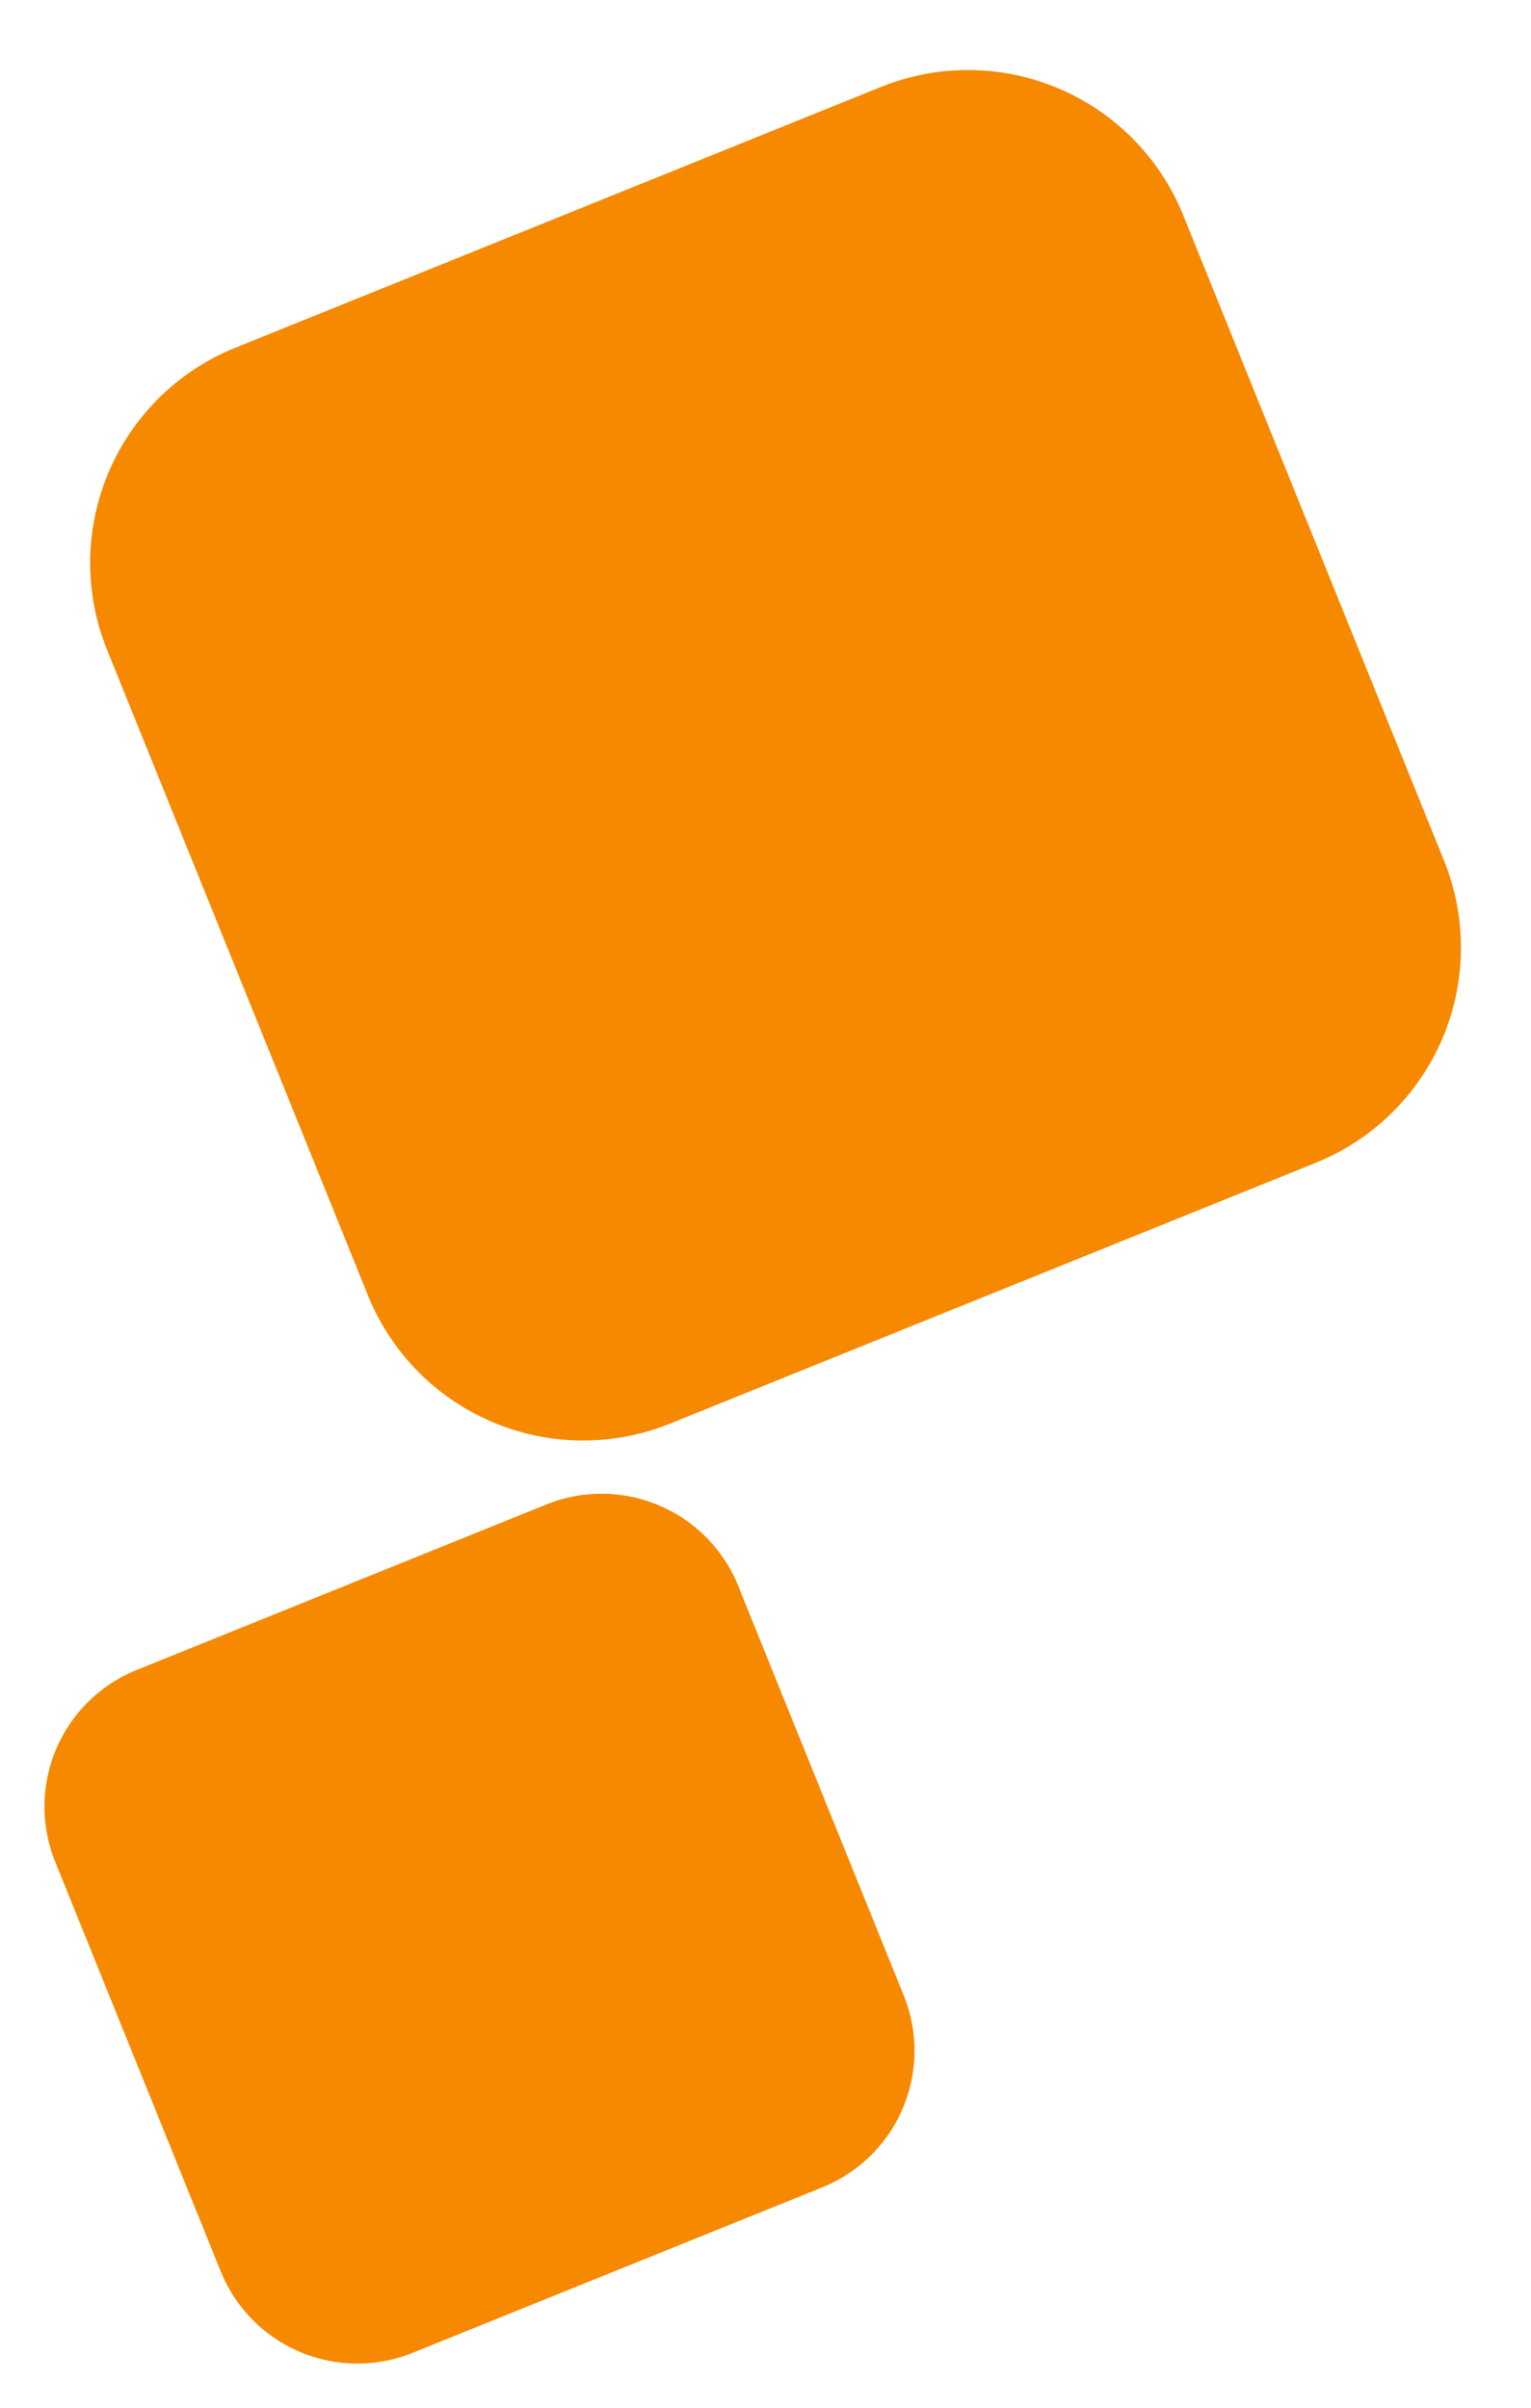
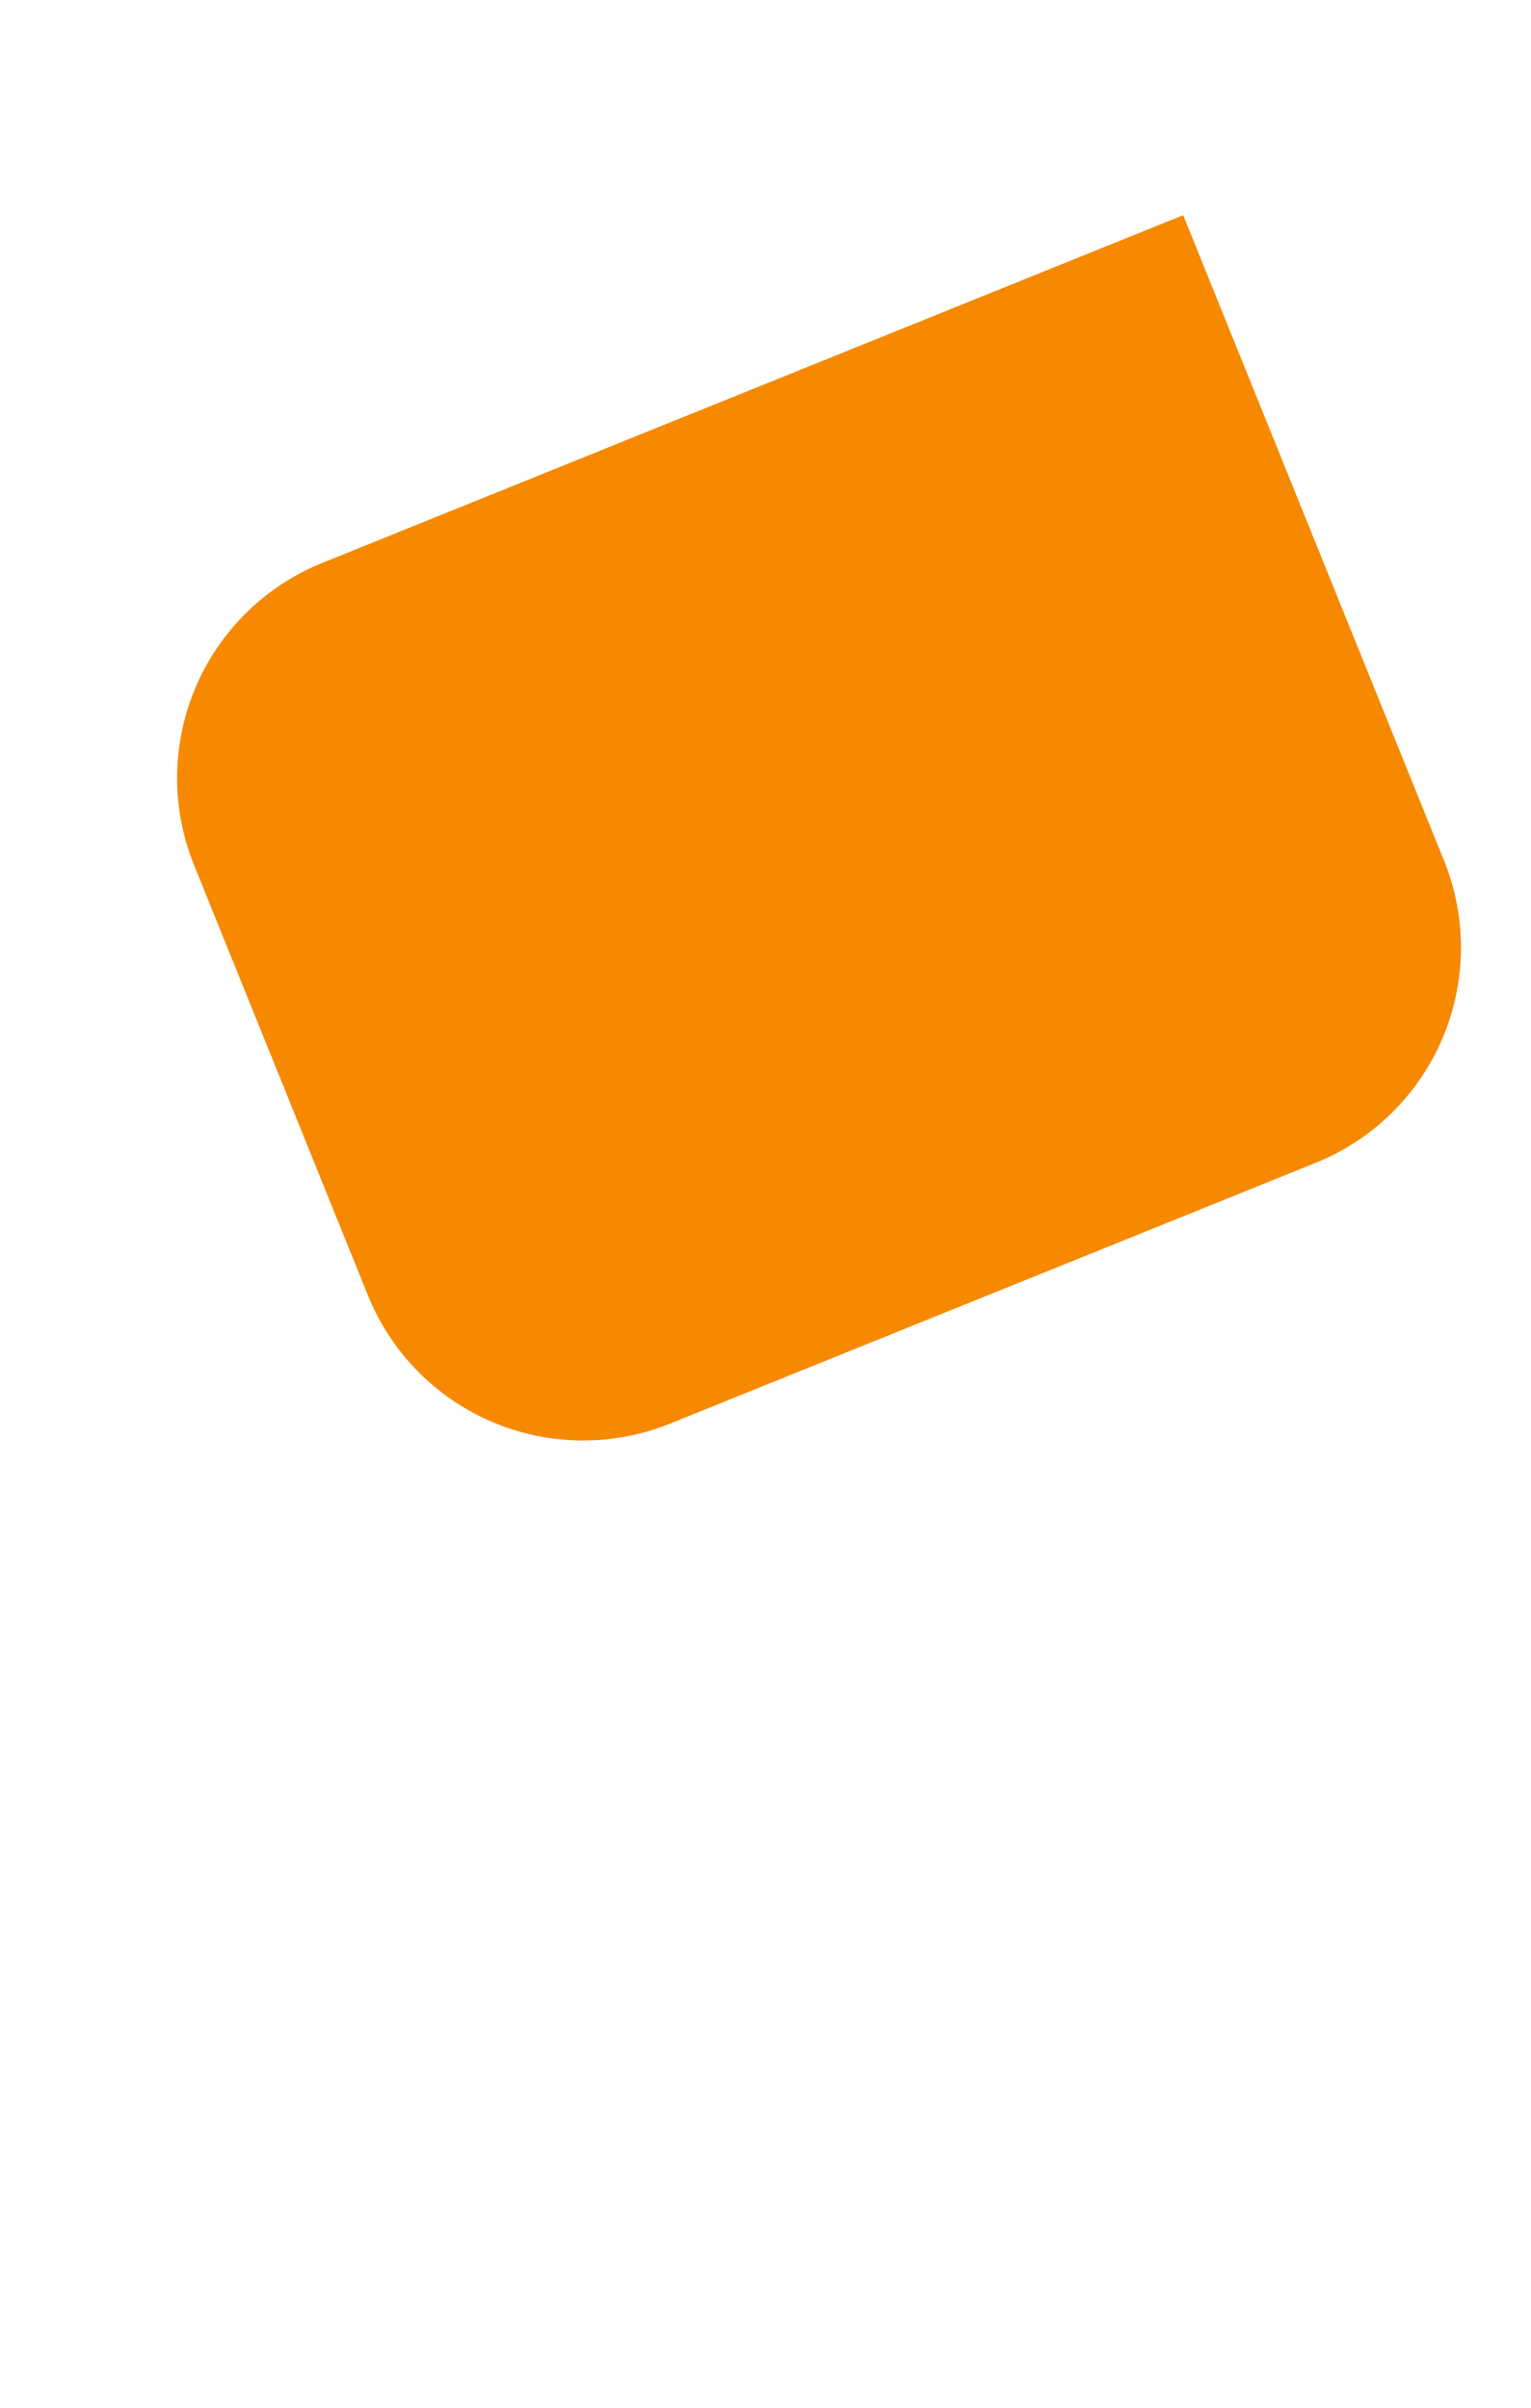
<svg xmlns="http://www.w3.org/2000/svg" width="309.742" height="487.29" viewBox="0 0 309.742 487.29">
  <g id="Group_30" data-name="Group 30" transform="translate(421.399 494.07) rotate(158)">
-     <path id="Path_26" data-name="Path 26" d="M119.225,0H29.806A29.806,29.806,0,0,0,0,29.806v89.419a29.806,29.806,0,0,0,29.806,29.806h89.419a29.806,29.806,0,0,0,29.806-29.806V29.806A29.806,29.806,0,0,0,119.225,0Z" transform="translate(187.379 143.231)" fill="#f68900" />
-     <path id="Path_28" data-name="Path 28" d="M187.847,0H46.962A46.962,46.962,0,0,0,0,46.962V187.846a46.962,46.962,0,0,0,46.962,46.962H187.847a46.962,46.962,0,0,0,46.962-46.962V46.962A46.962,46.962,0,0,0,187.847,0Z" transform="translate(0 298.063)" fill="#f68900" />
+     <path id="Path_28" data-name="Path 28" d="M187.847,0H46.962A46.962,46.962,0,0,0,0,46.962V187.846H187.847a46.962,46.962,0,0,0,46.962-46.962V46.962A46.962,46.962,0,0,0,187.847,0Z" transform="translate(0 298.063)" fill="#f68900" />
  </g>
</svg>